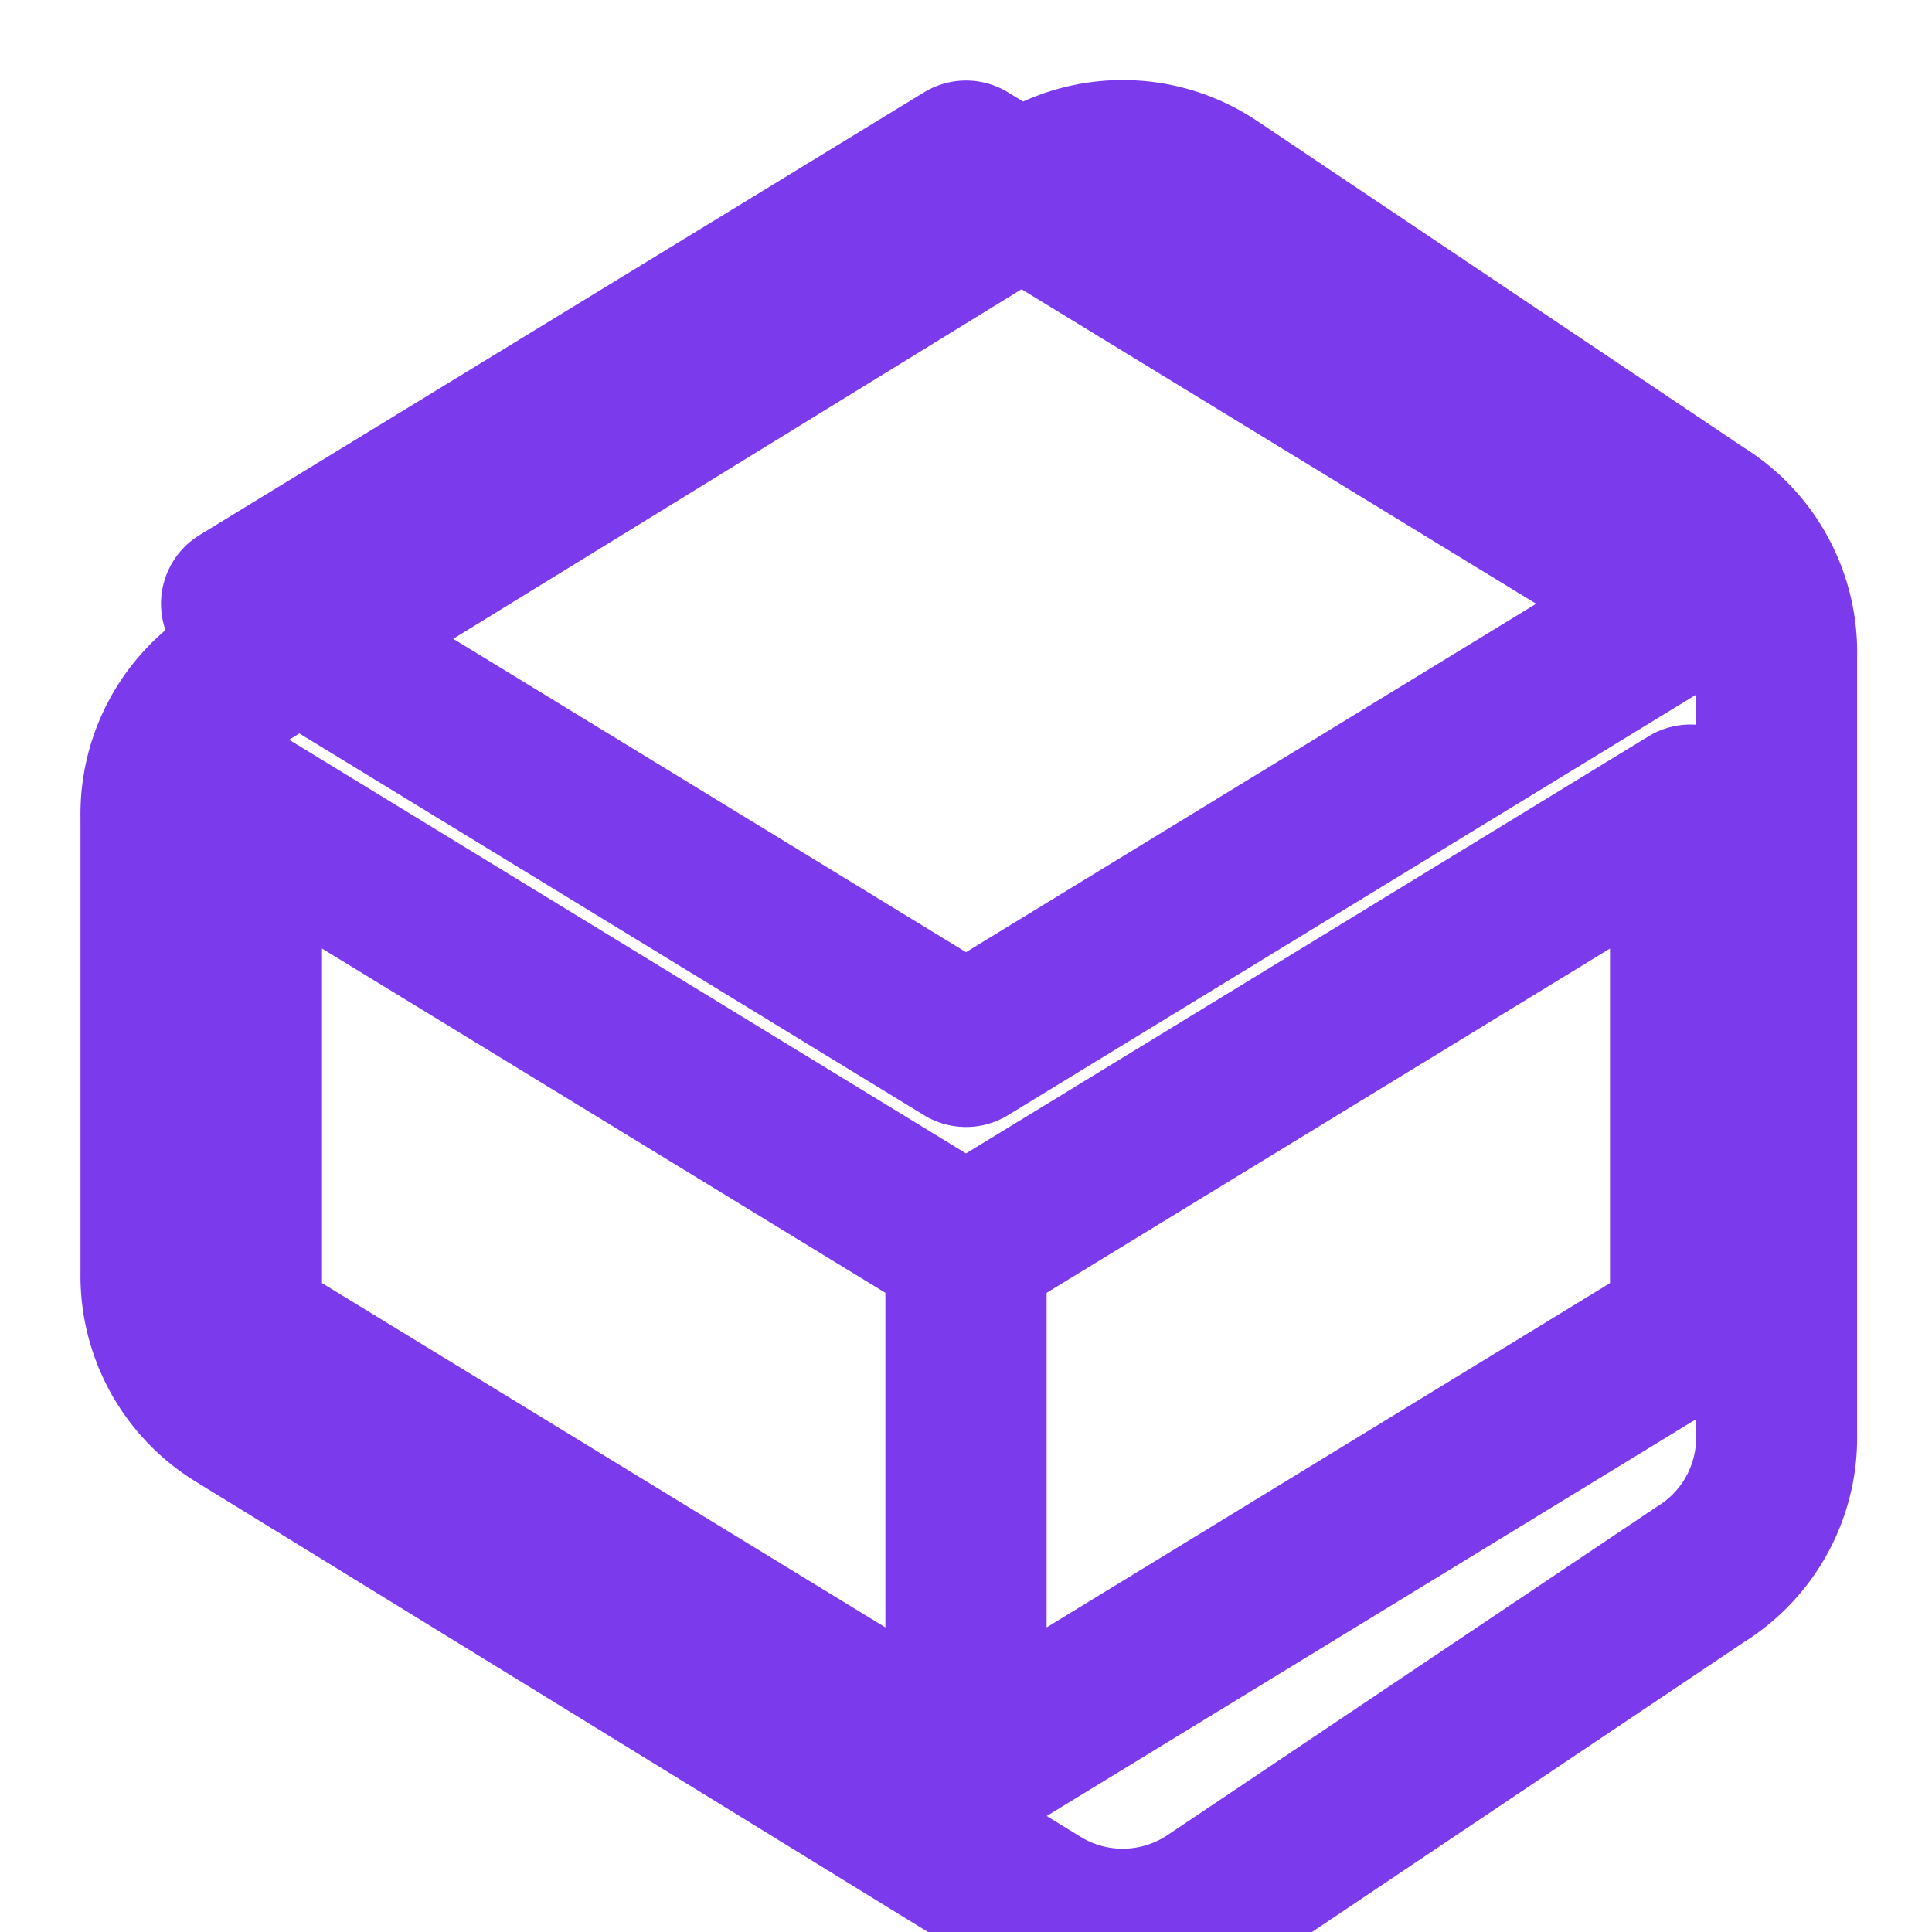
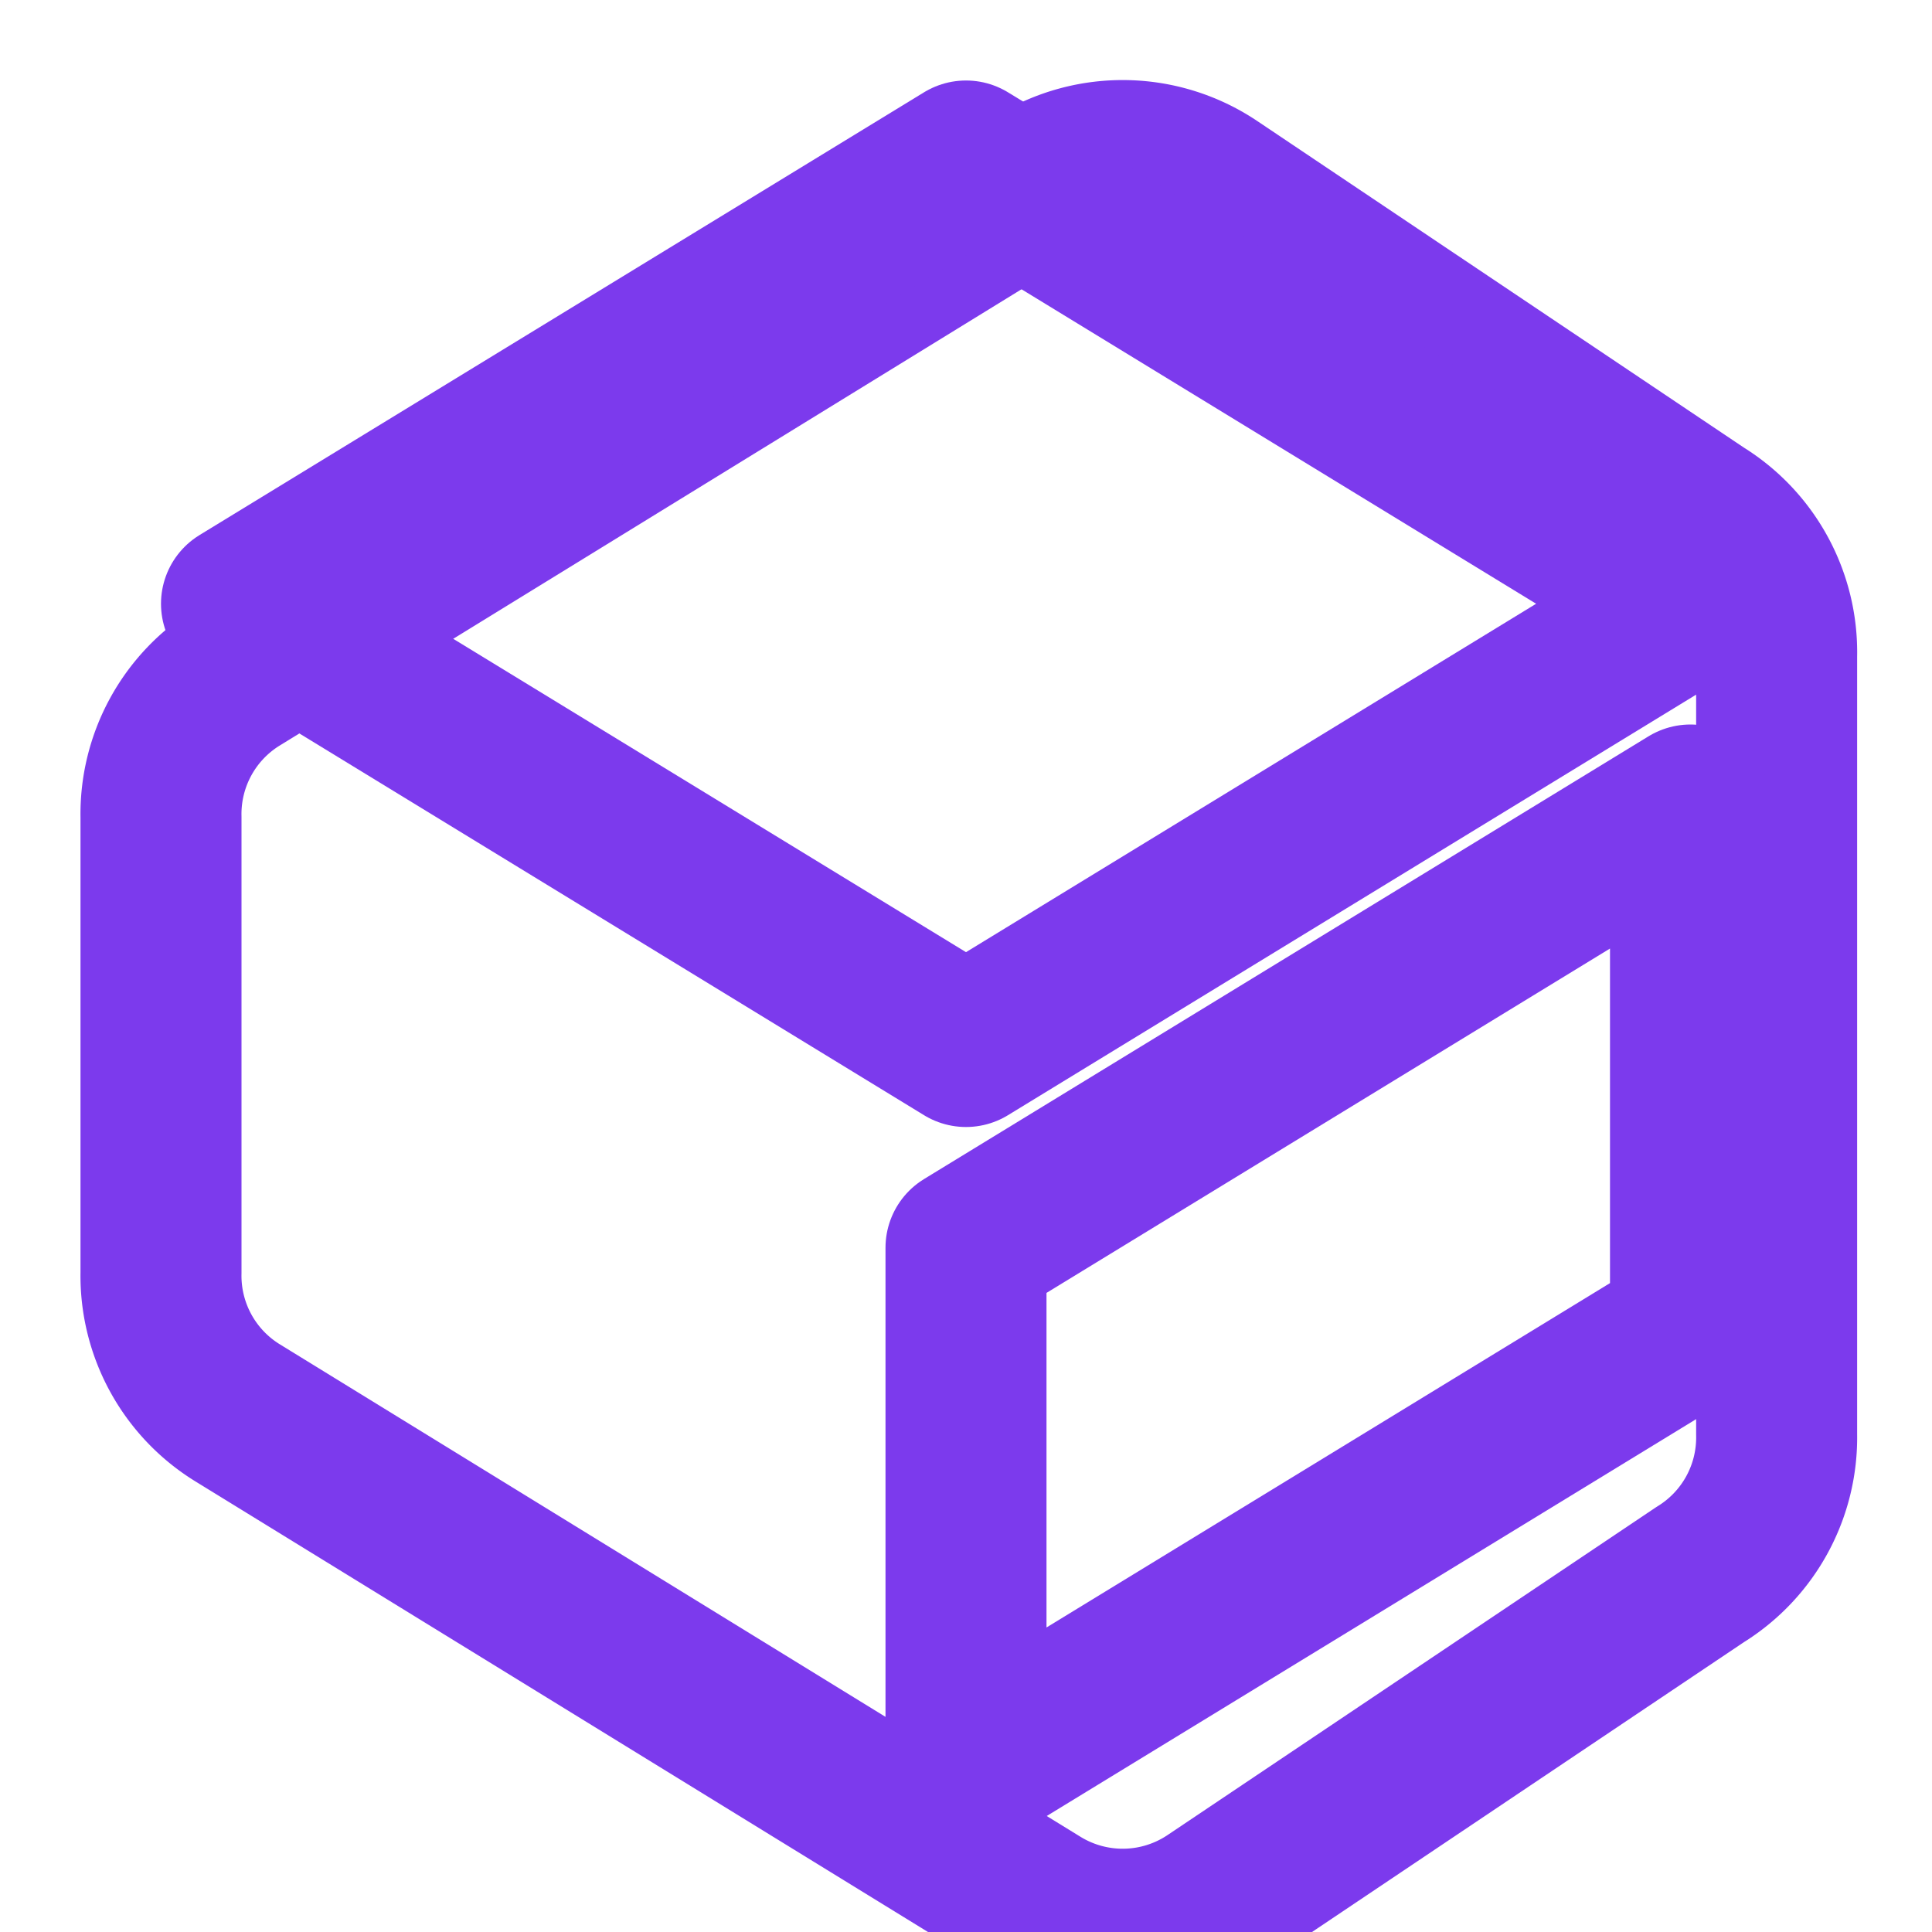
<svg xmlns="http://www.w3.org/2000/svg" width="24" height="24" viewBox="0 0 24 24" fill="none" stroke="#7c3aed" stroke-width="2" stroke-linecap="round" stroke-linejoin="round">
  <path d="m21.12 6.4-6.05-4.06a2 2 0 0 0-2.17-.05L2.95 8.41a2 2 0 0 0-.95 1.74v5.66a2 2 0 0 0 .95 1.74l9.95 6.12a2 2 0 0 0 2.17-.05l6.05-4.06a2 2 0 0 0 .95-1.74V8.15a2 2 0 0 0-.95-1.75Z" />
  <path d="M12 22v-6.5l9-5.5v6.5l-9 5.5Z" />
-   <path d="M12 22v-6.5l-9-5.5v6.5l9 5.5Z" />
  <path d="m12 2 9 5.5-9 5.5-9-5.5Z" />
</svg>